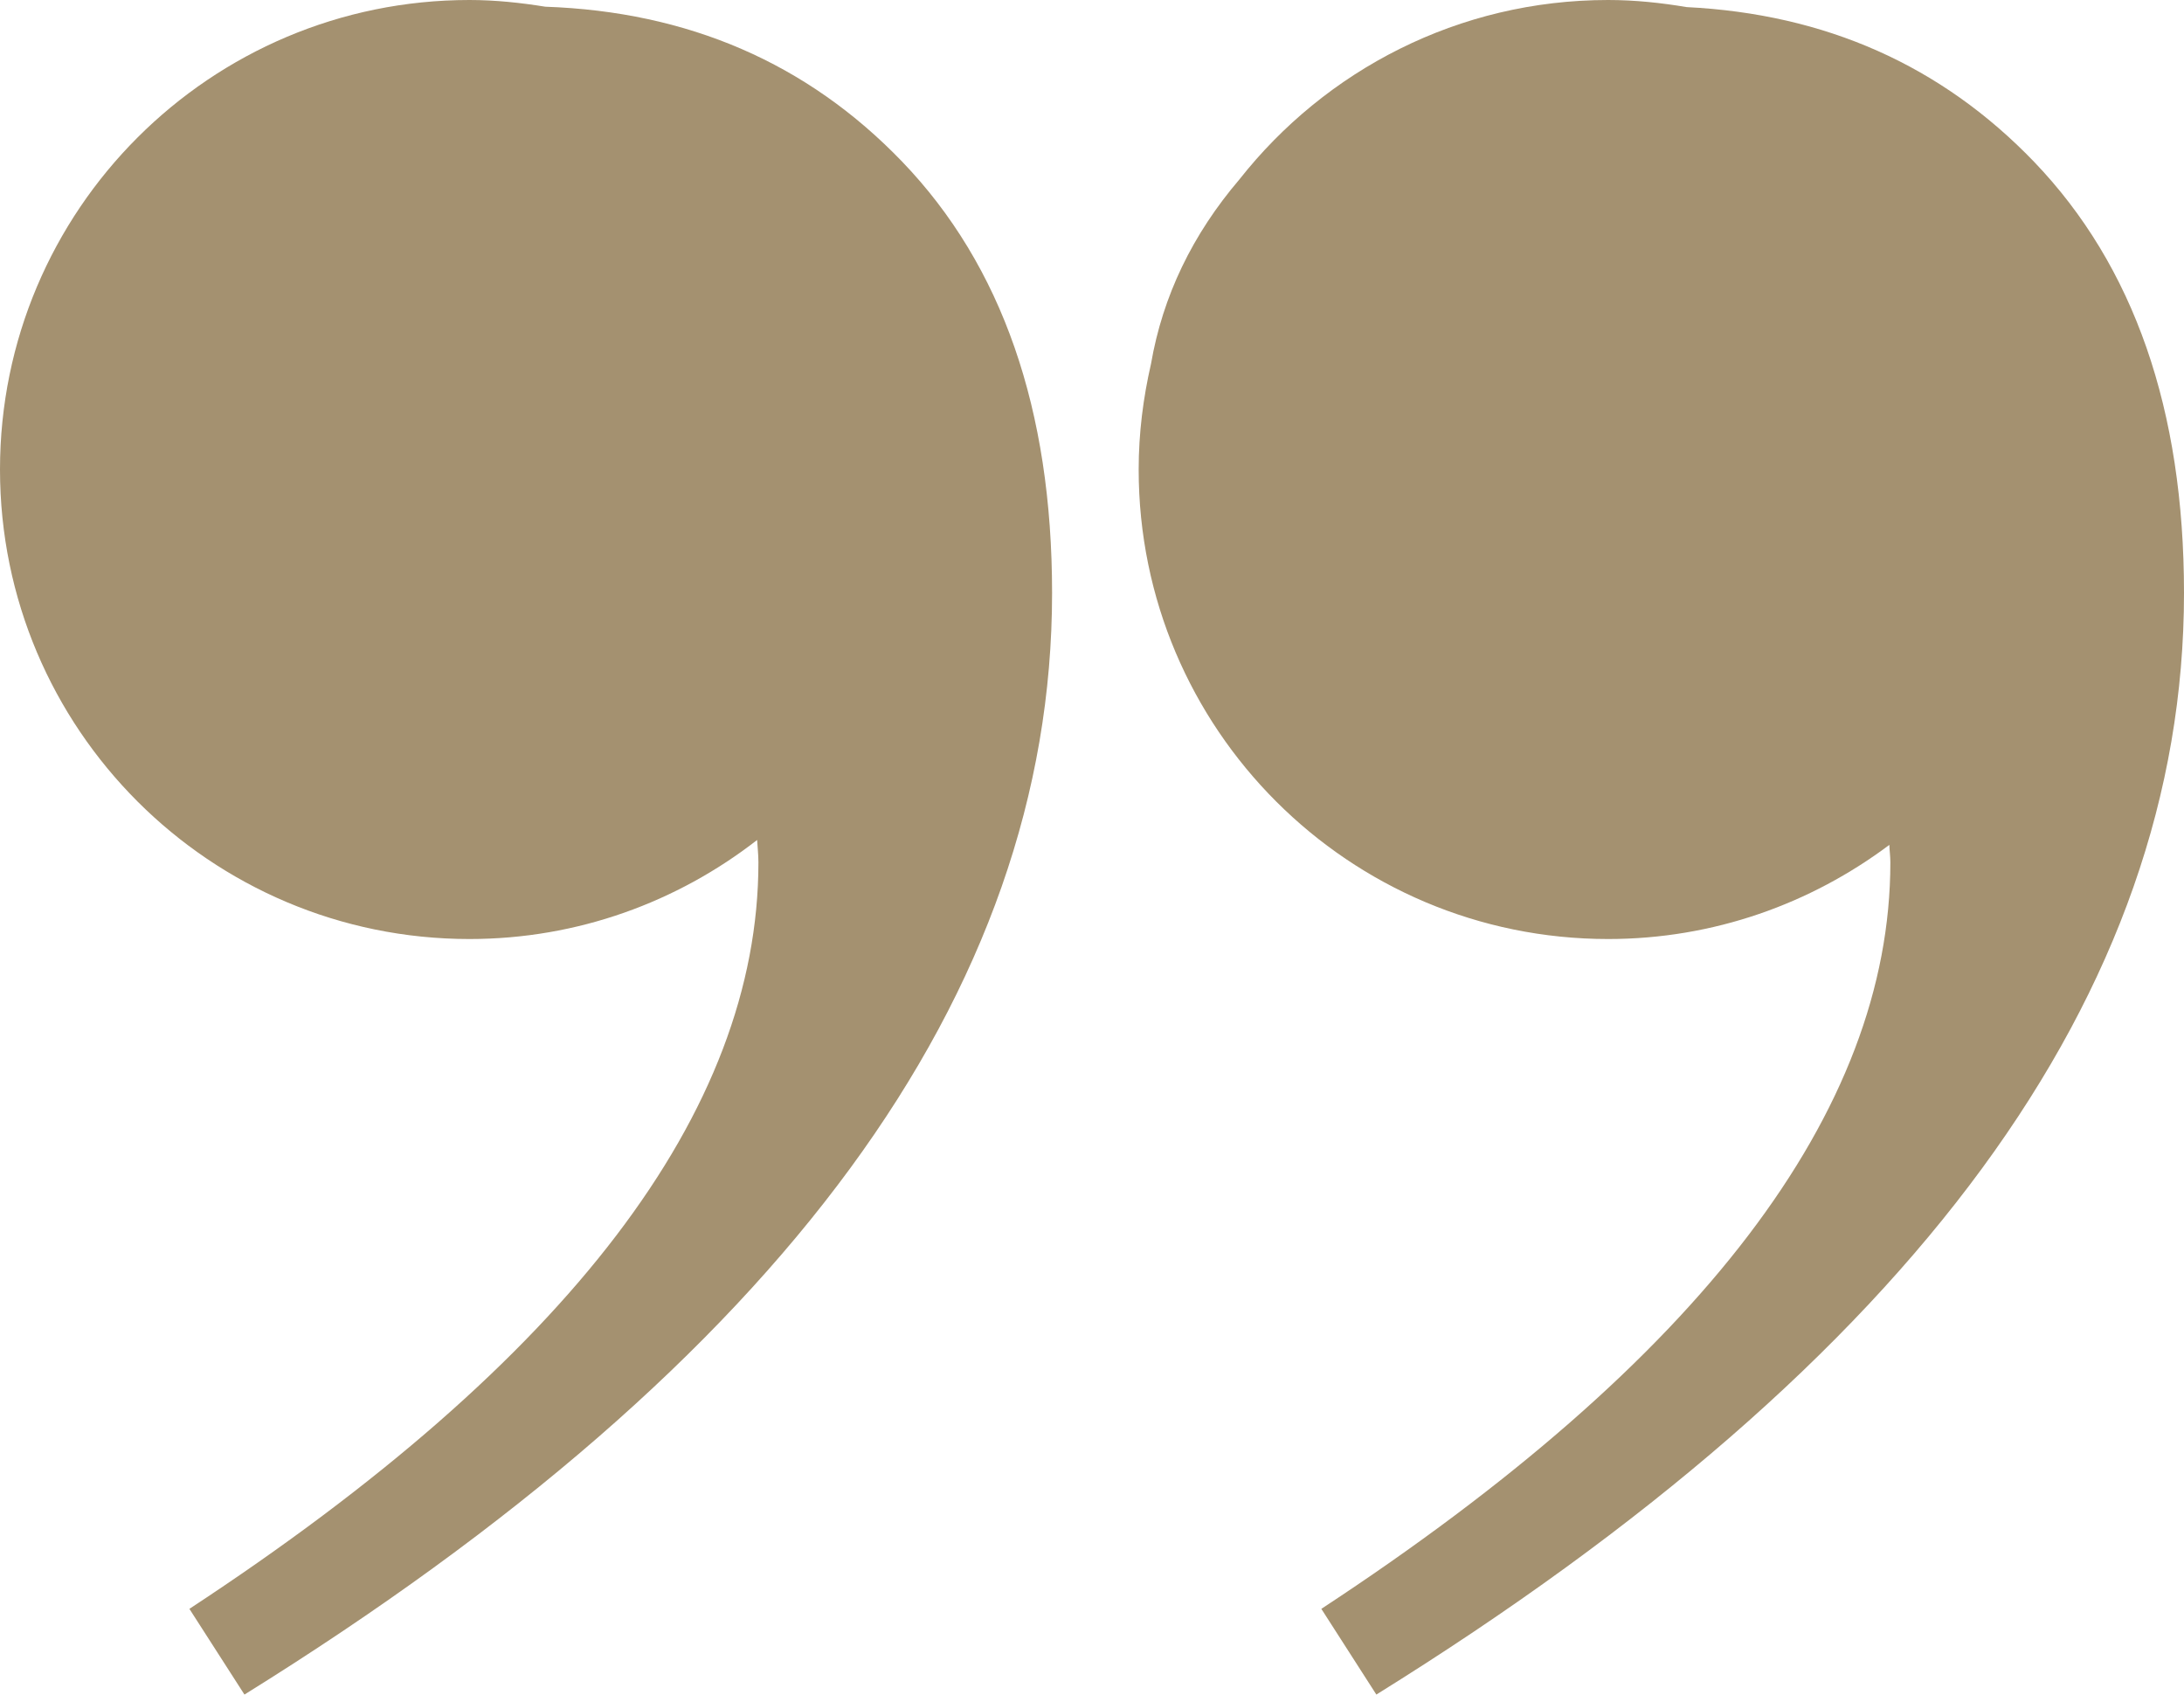
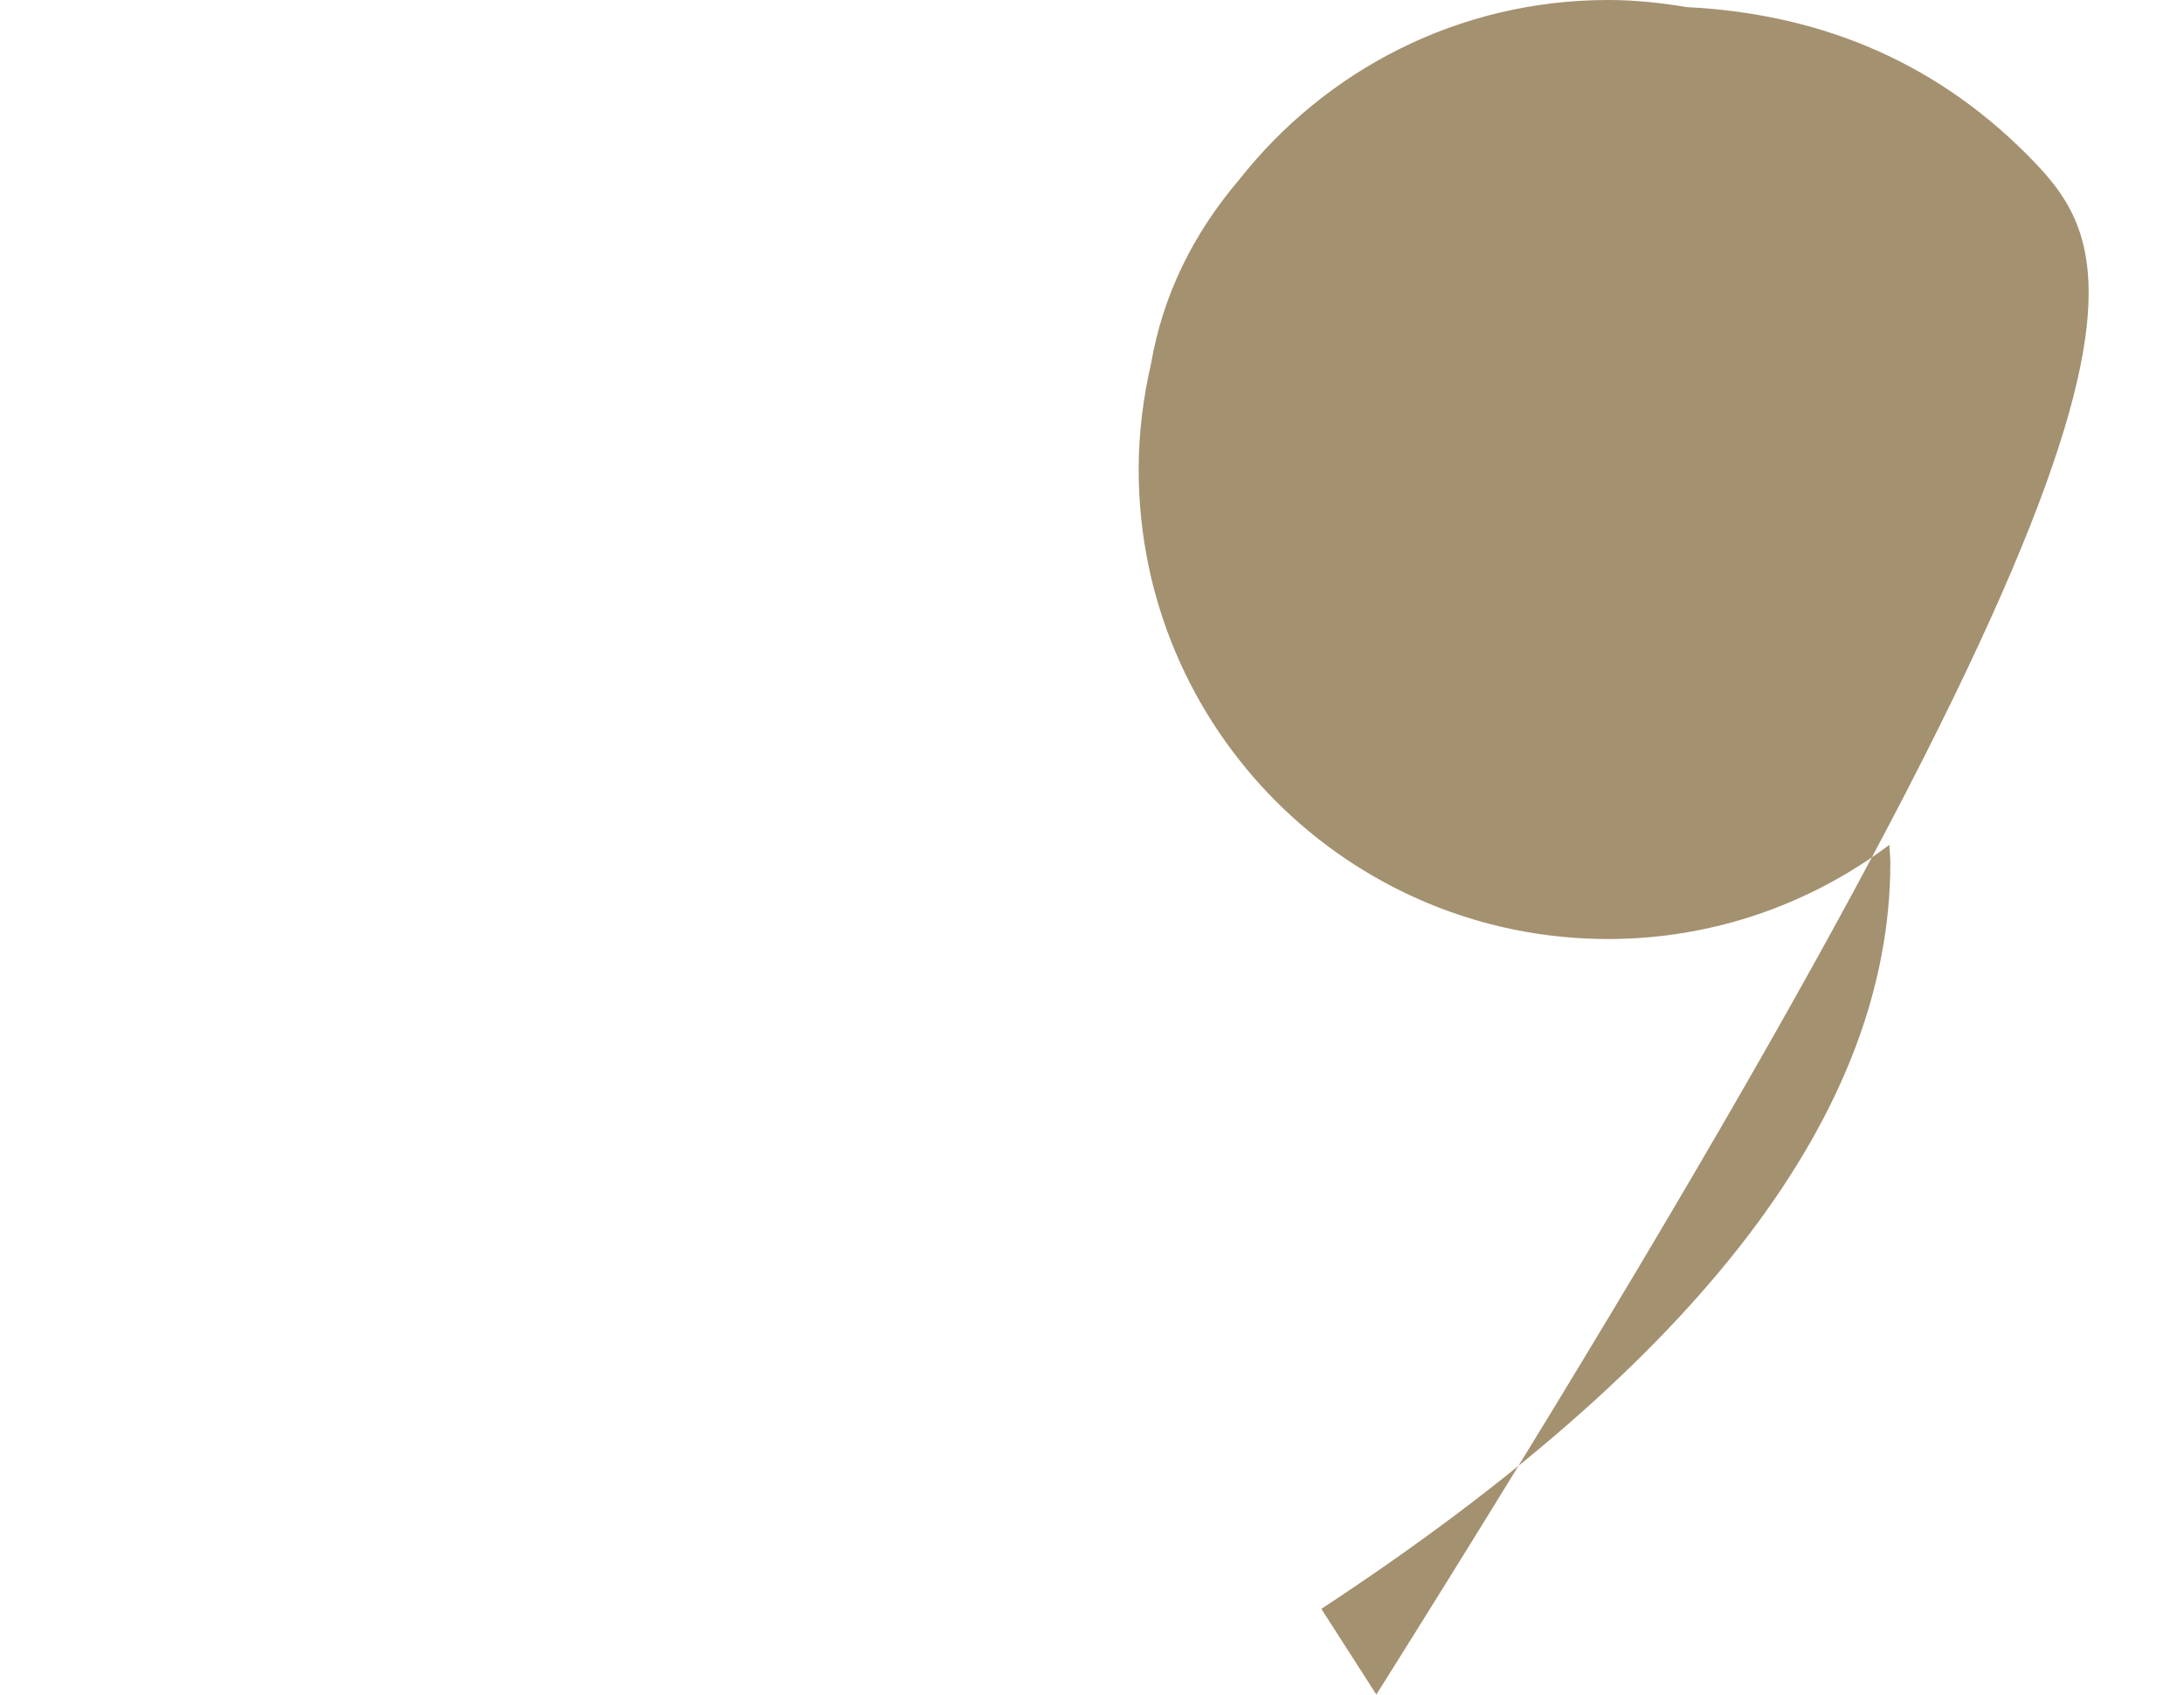
<svg xmlns="http://www.w3.org/2000/svg" fill="#000000" height="77.6" preserveAspectRatio="xMidYMid meet" version="1" viewBox="0.0 0.0 100.0 77.6" width="100" zoomAndPan="magnify">
  <g fill="#a49170" id="change1_1">
-     <path d="M93.133,7.405c-4.252-4.419-9.562-6.765-15.906-7.08C76.055,0.128,74.859,0,73.632,0 c-6.854,0-12.942,3.216-16.879,8.21c-2.151,2.521-3.513,5.334-4.052,8.452c-0.357,1.555-0.564,3.168-0.564,4.833 c0,11.873,9.625,21.495,21.495,21.495c4.839,0,9.282-1.619,12.877-4.31c0.007,0.27,0.046,0.519,0.046,0.801 c0,11.396-8.686,22.783-26.054,34.175l2.519,3.924C87.673,62.267,100,45.459,100,27.151C100,18.751,97.706,12.17,93.133,7.405z" fill="inherit" />
-     <path d="M24.968,0.307C23.837,0.125,22.681,0,21.495,0C9.625,0,0,9.625,0,21.495C0,33.364,9.625,42.99,21.495,42.99 c4.965,0,9.527-1.701,13.172-4.534c0.018,0.341,0.059,0.662,0.059,1.025c0,11.396-8.683,22.783-26.054,34.175l2.521,3.924 c24.651-15.313,36.979-32.121,36.979-50.429c0-8.404-2.29-14.989-6.864-19.75C36.961,2.883,31.505,0.534,24.968,0.307z" fill="inherit" />
+     <path d="M93.133,7.405c-4.252-4.419-9.562-6.765-15.906-7.08C76.055,0.128,74.859,0,73.632,0 c-6.854,0-12.942,3.216-16.879,8.21c-2.151,2.521-3.513,5.334-4.052,8.452c-0.357,1.555-0.564,3.168-0.564,4.833 c0,11.873,9.625,21.495,21.495,21.495c4.839,0,9.282-1.619,12.877-4.31c0.007,0.27,0.046,0.519,0.046,0.801 c0,11.396-8.686,22.783-26.054,34.175l2.519,3.924C100,18.751,97.706,12.17,93.133,7.405z" fill="inherit" />
  </g>
</svg>